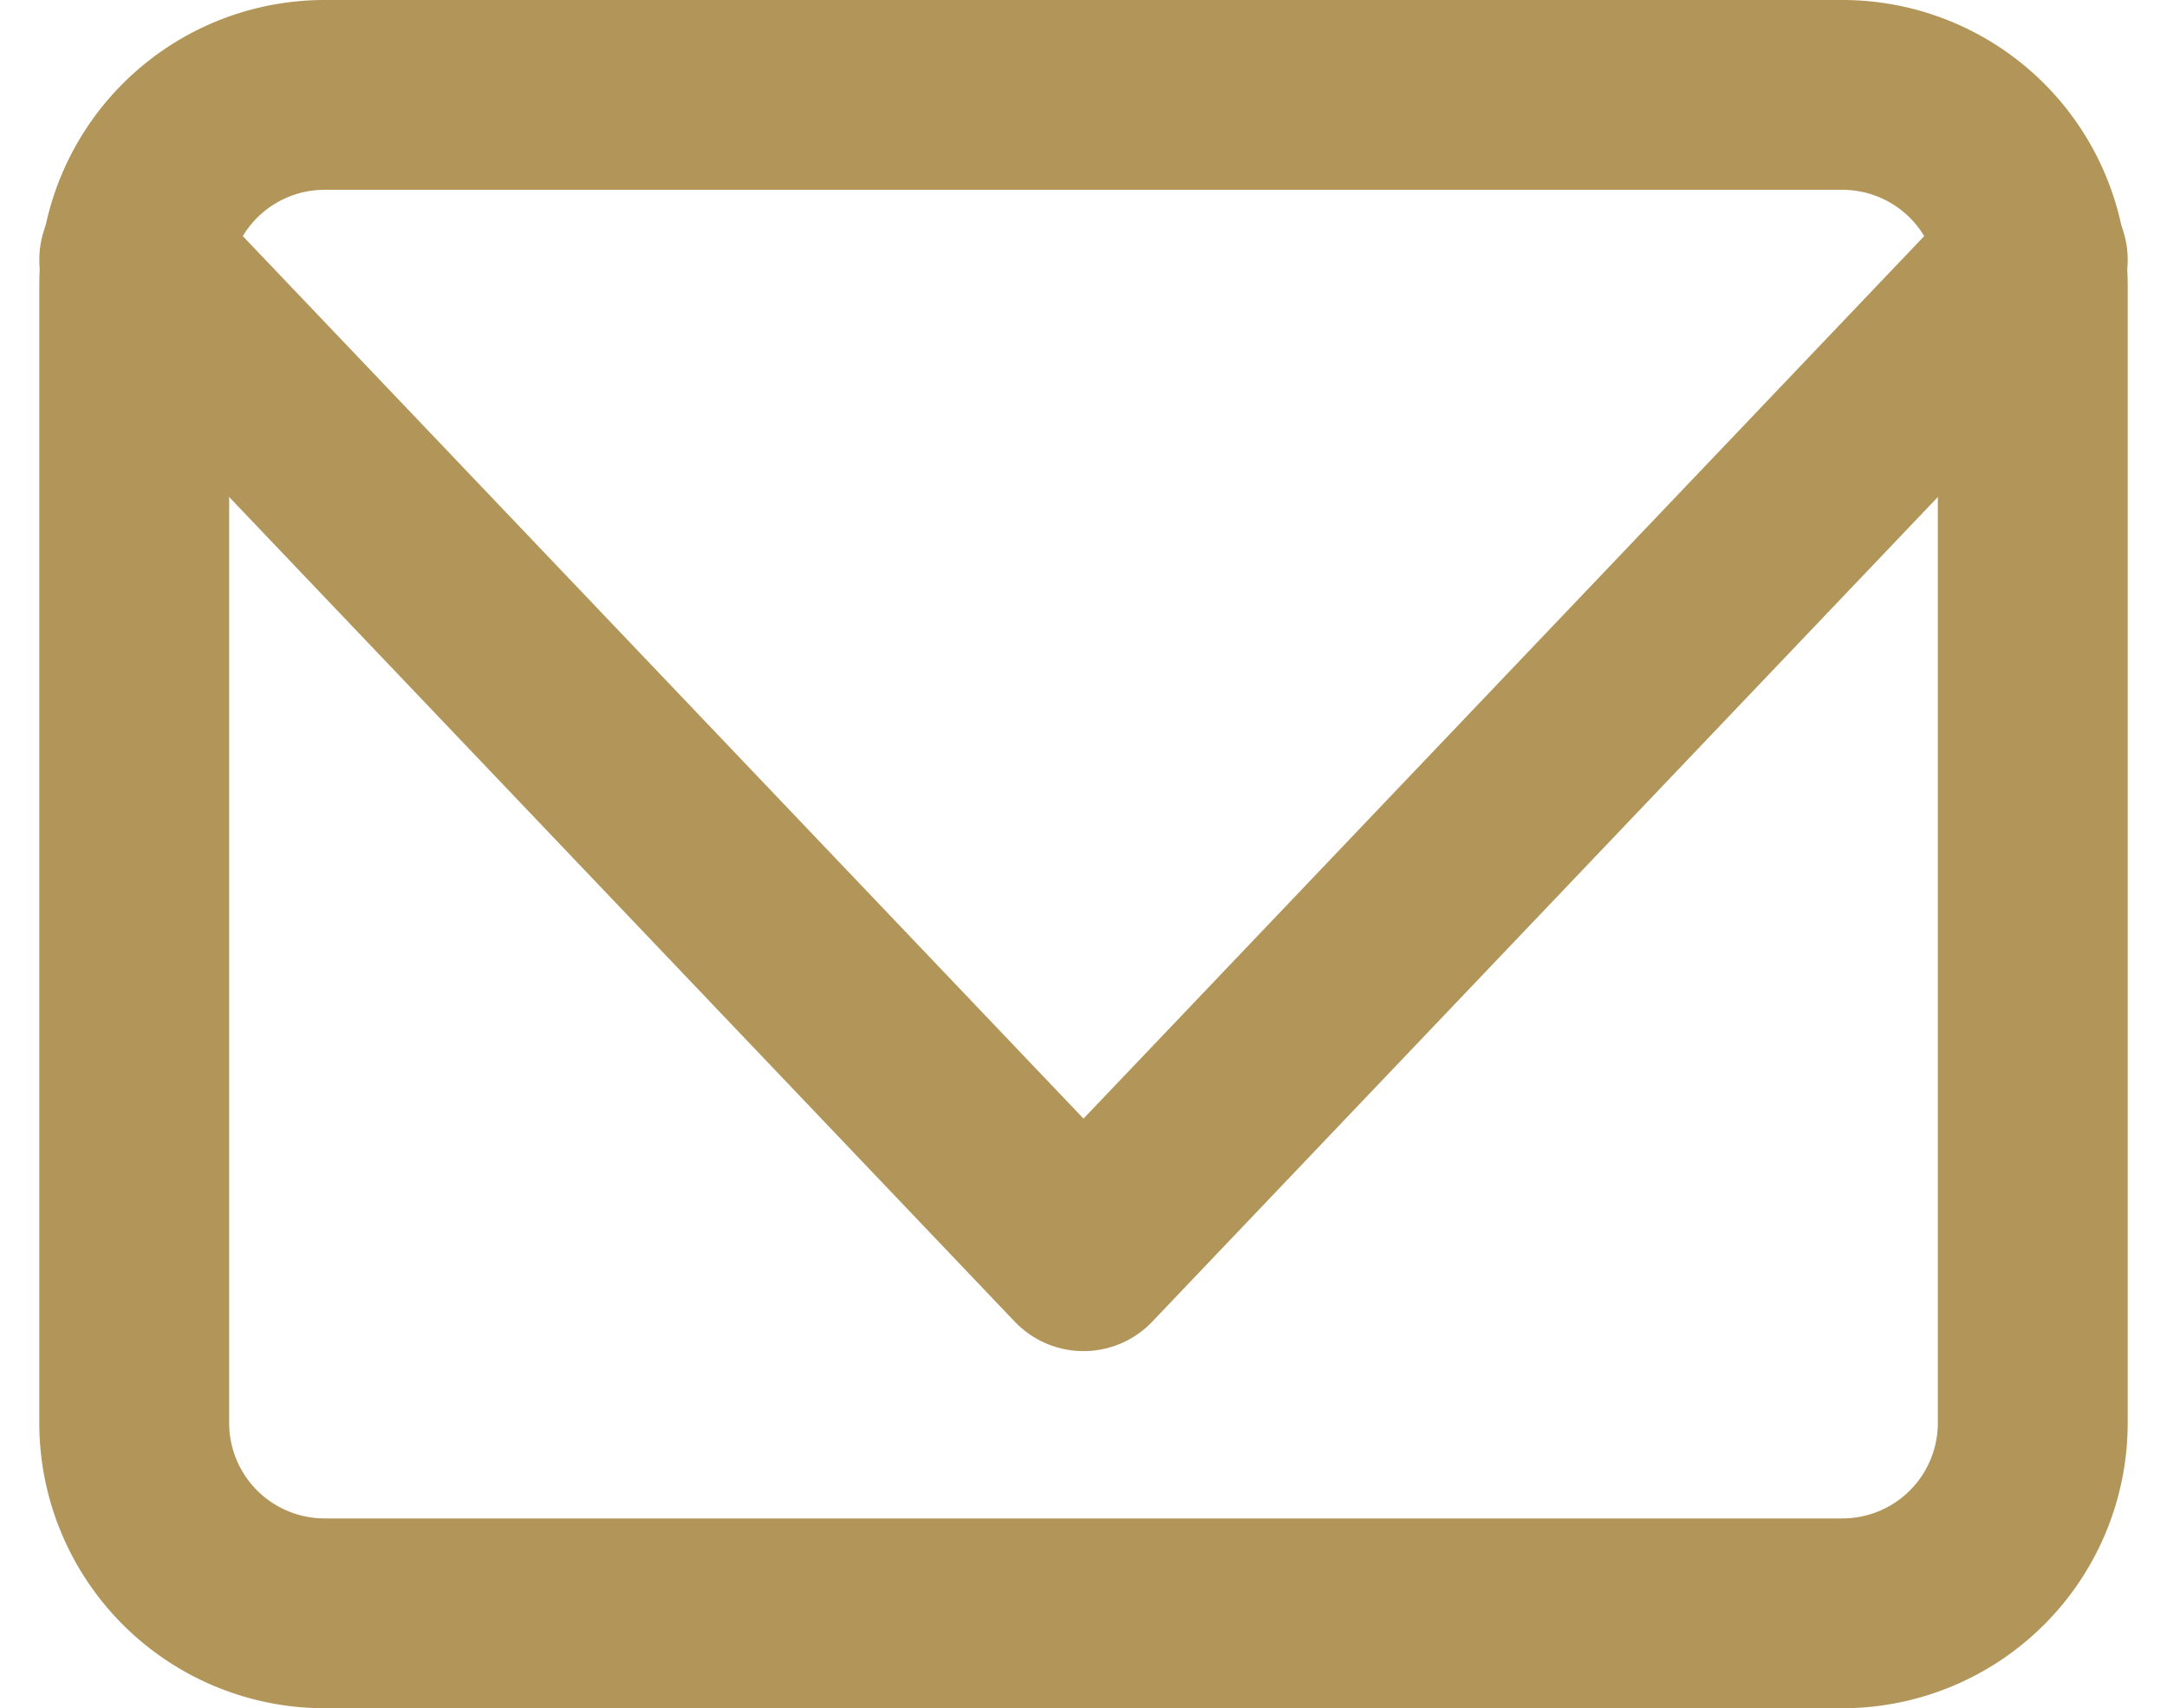
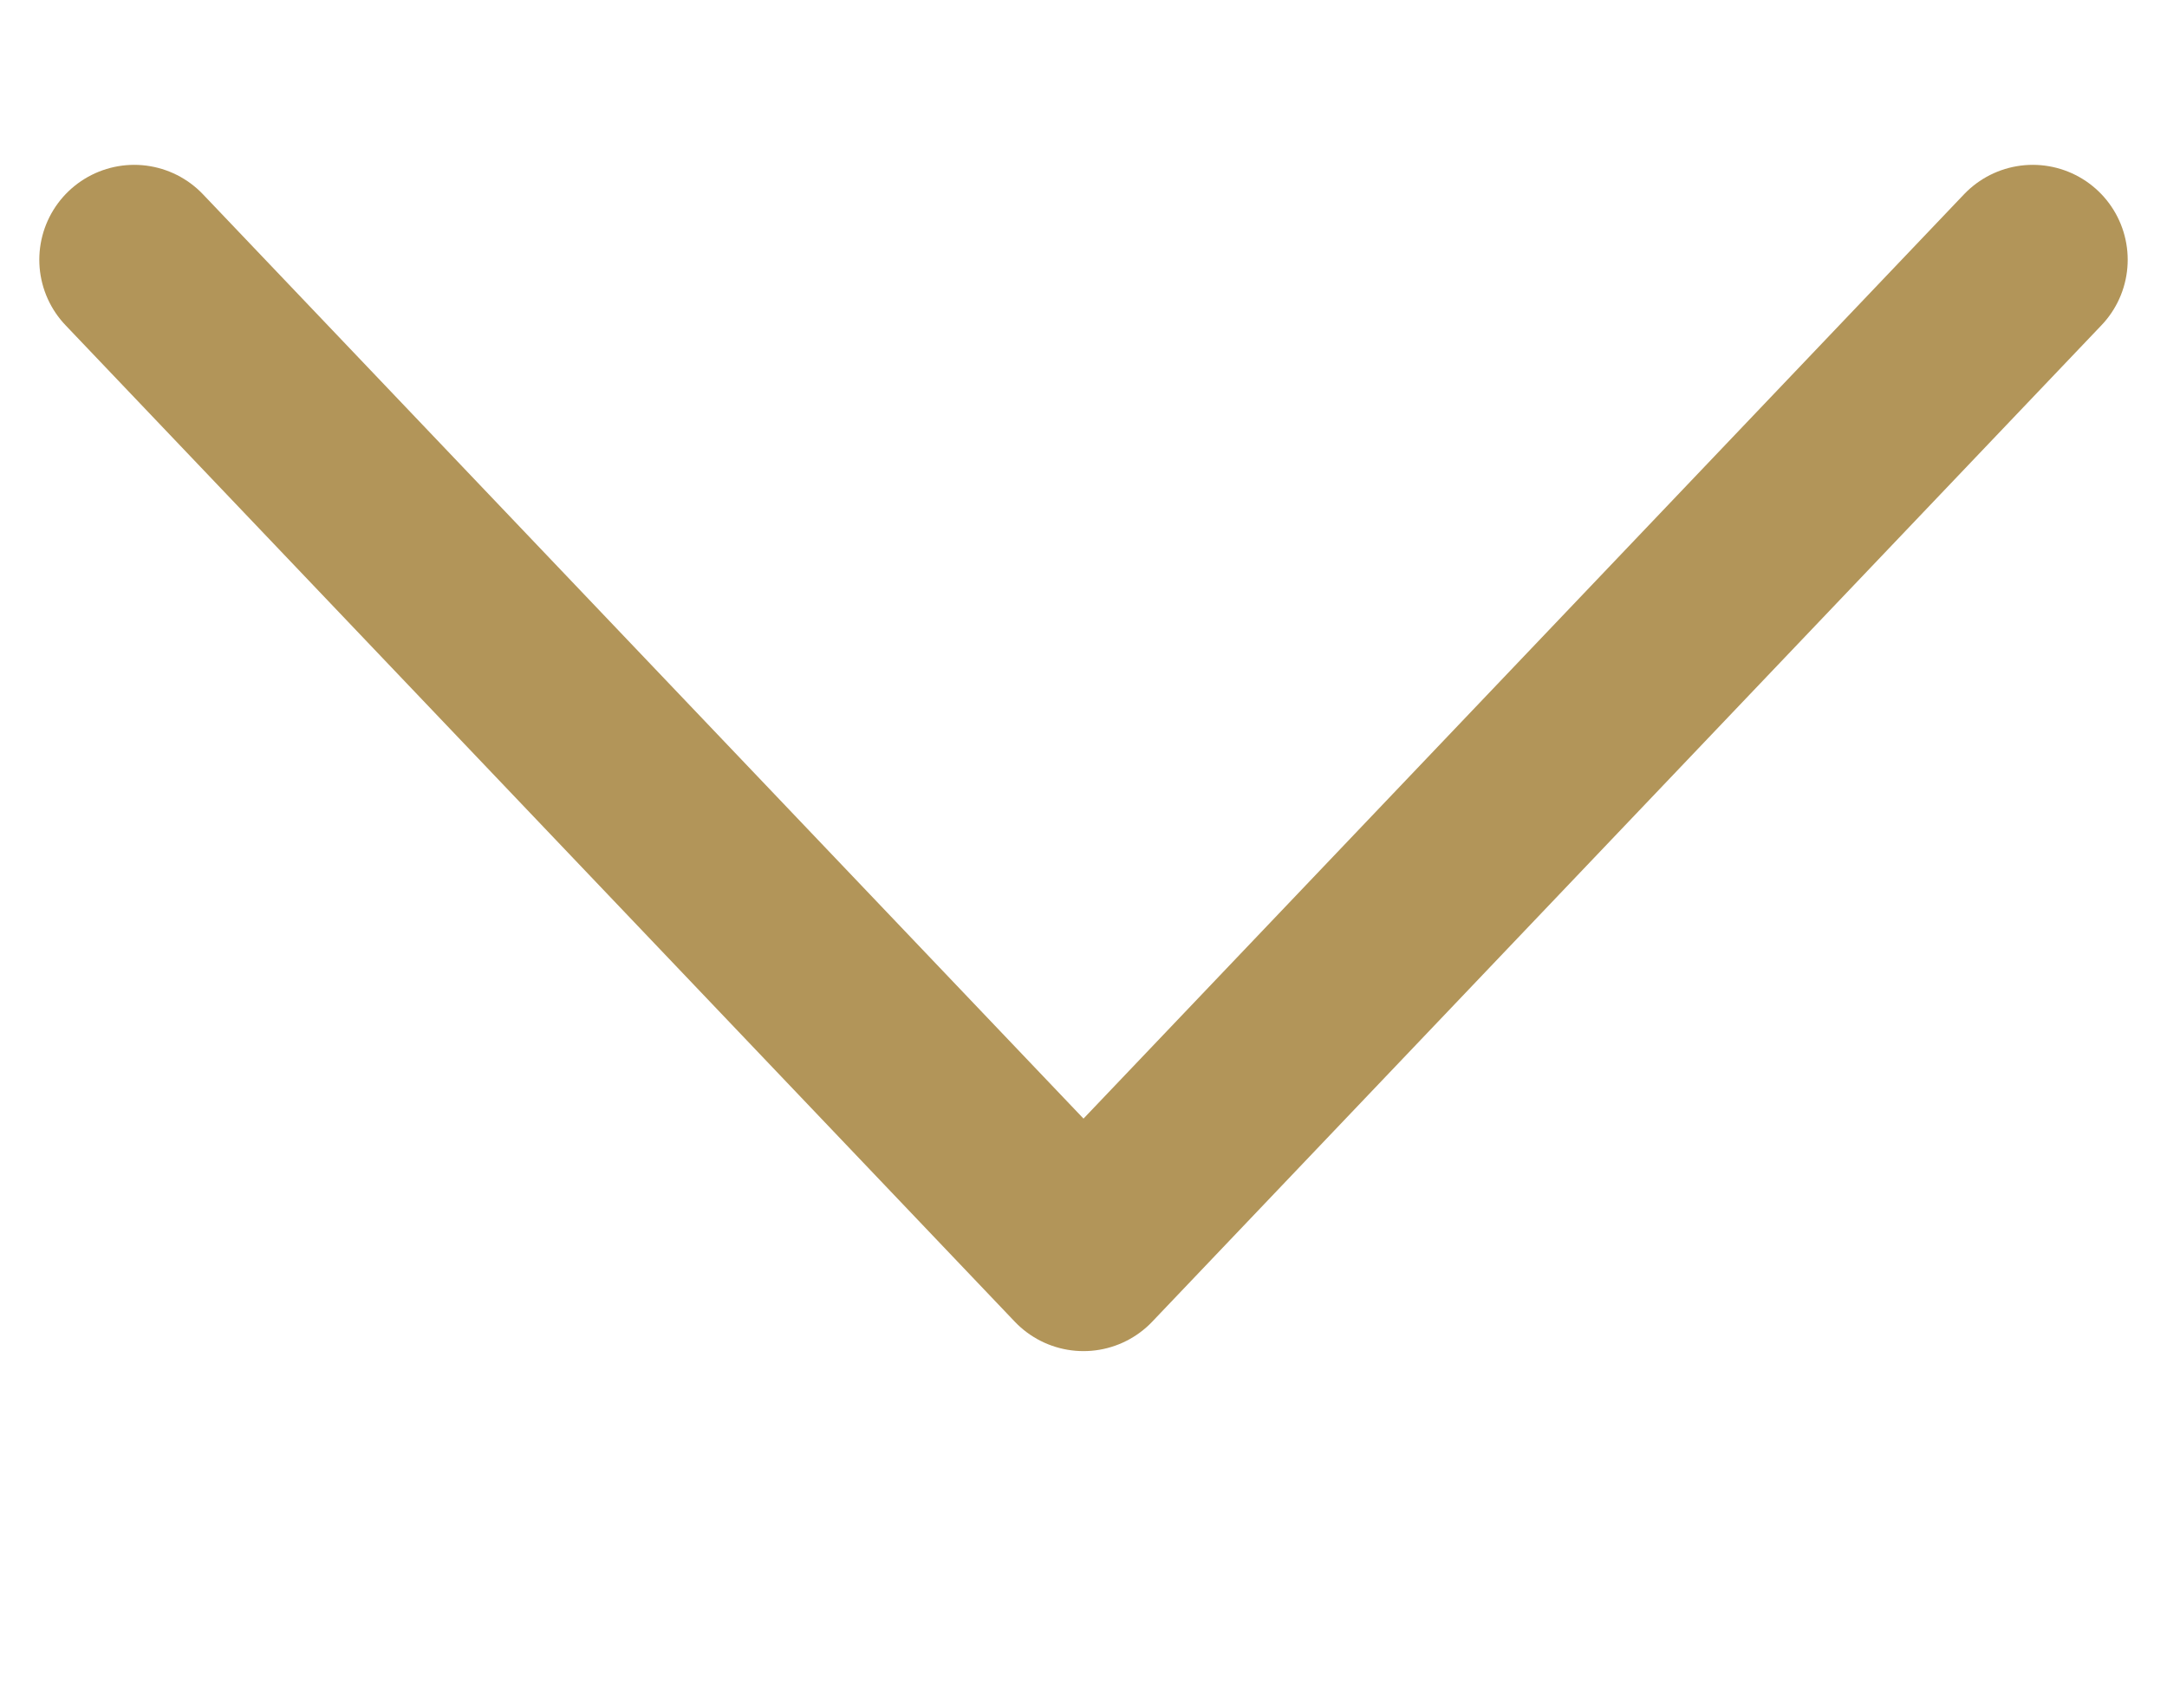
<svg xmlns="http://www.w3.org/2000/svg" width="22.828" height="18" viewBox="0 0 22.828 18">
  <g id="Icon_feather-mail" data-name="Icon feather-mail" transform="translate(-1.586 -5)">
-     <path id="Path_14" data-name="Path 14" d="M5,6H21a2.006,2.006,0,0,1,2,2V20a2.006,2.006,0,0,1-2,2H5a2.006,2.006,0,0,1-2-2V8A2.006,2.006,0,0,1,5,6Z" fill="none" stroke="#b29559" stroke-linecap="round" stroke-linejoin="round" stroke-width="2" />
    <path id="Path_15" data-name="Path 15" d="M23,9,13,19.5,3,9" transform="translate(0 -1.263)" fill="none" stroke="#b29559" stroke-linecap="round" stroke-linejoin="round" stroke-width="2" />
  </g>
</svg>